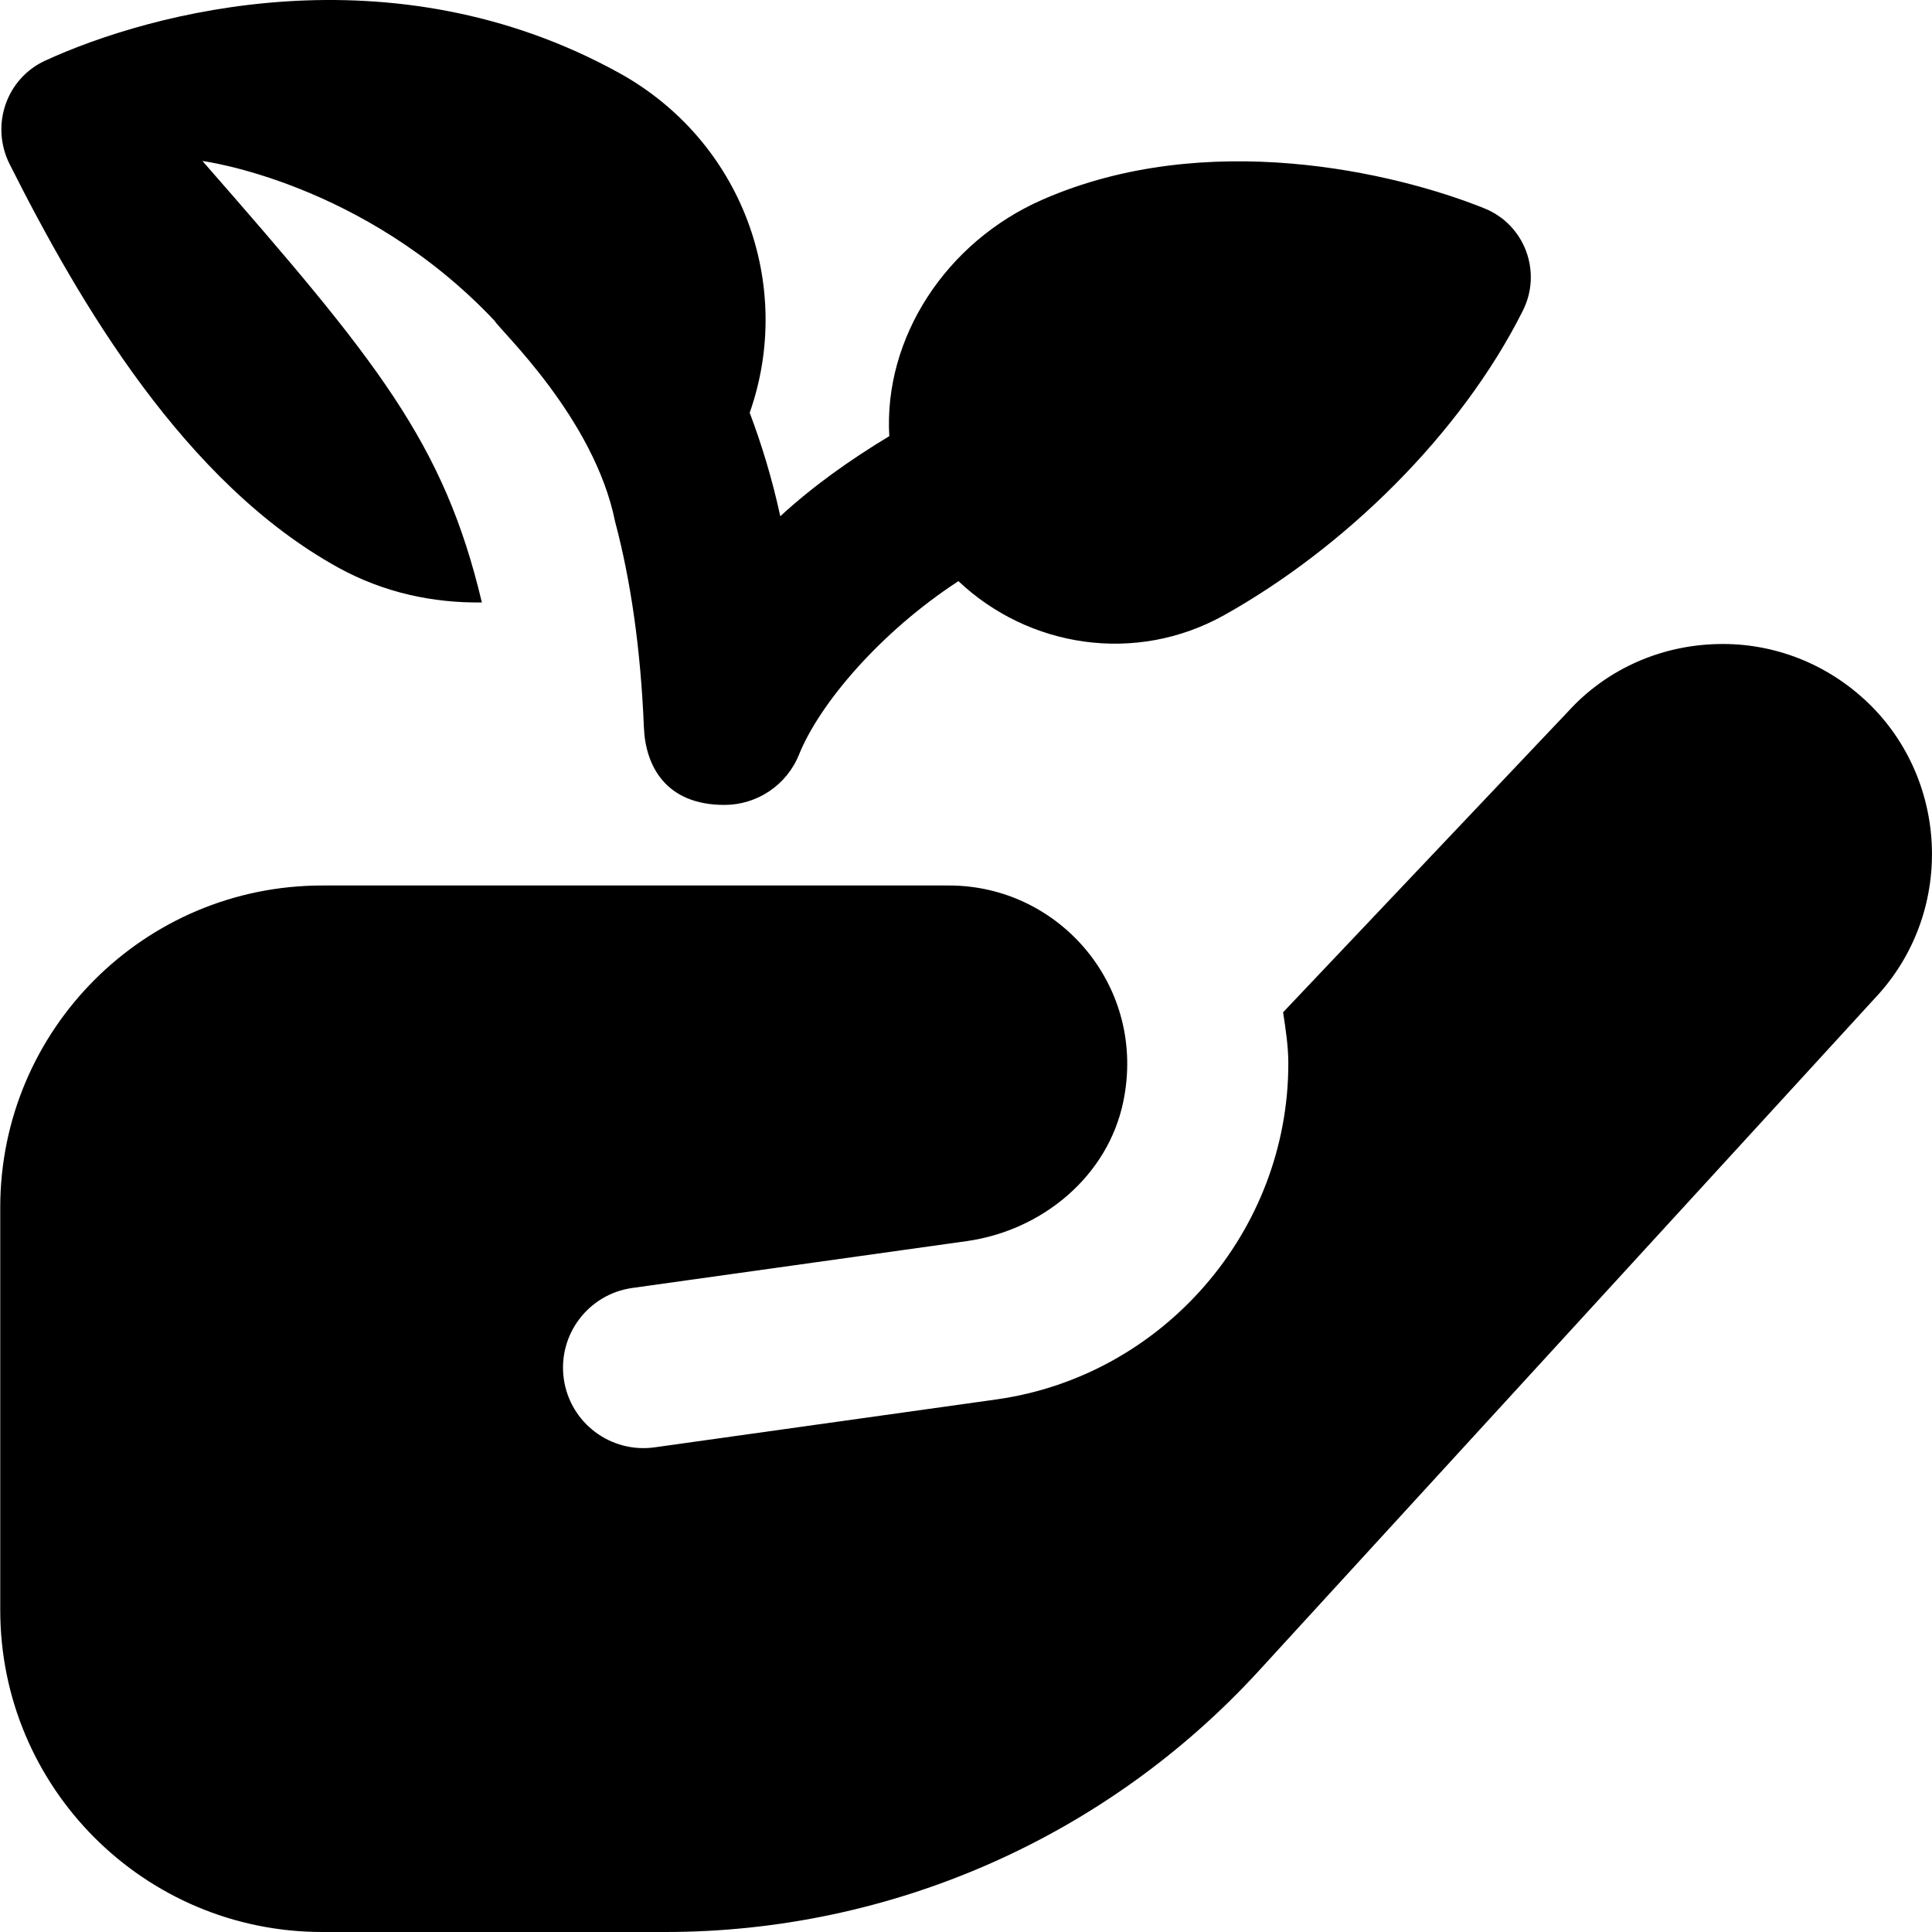
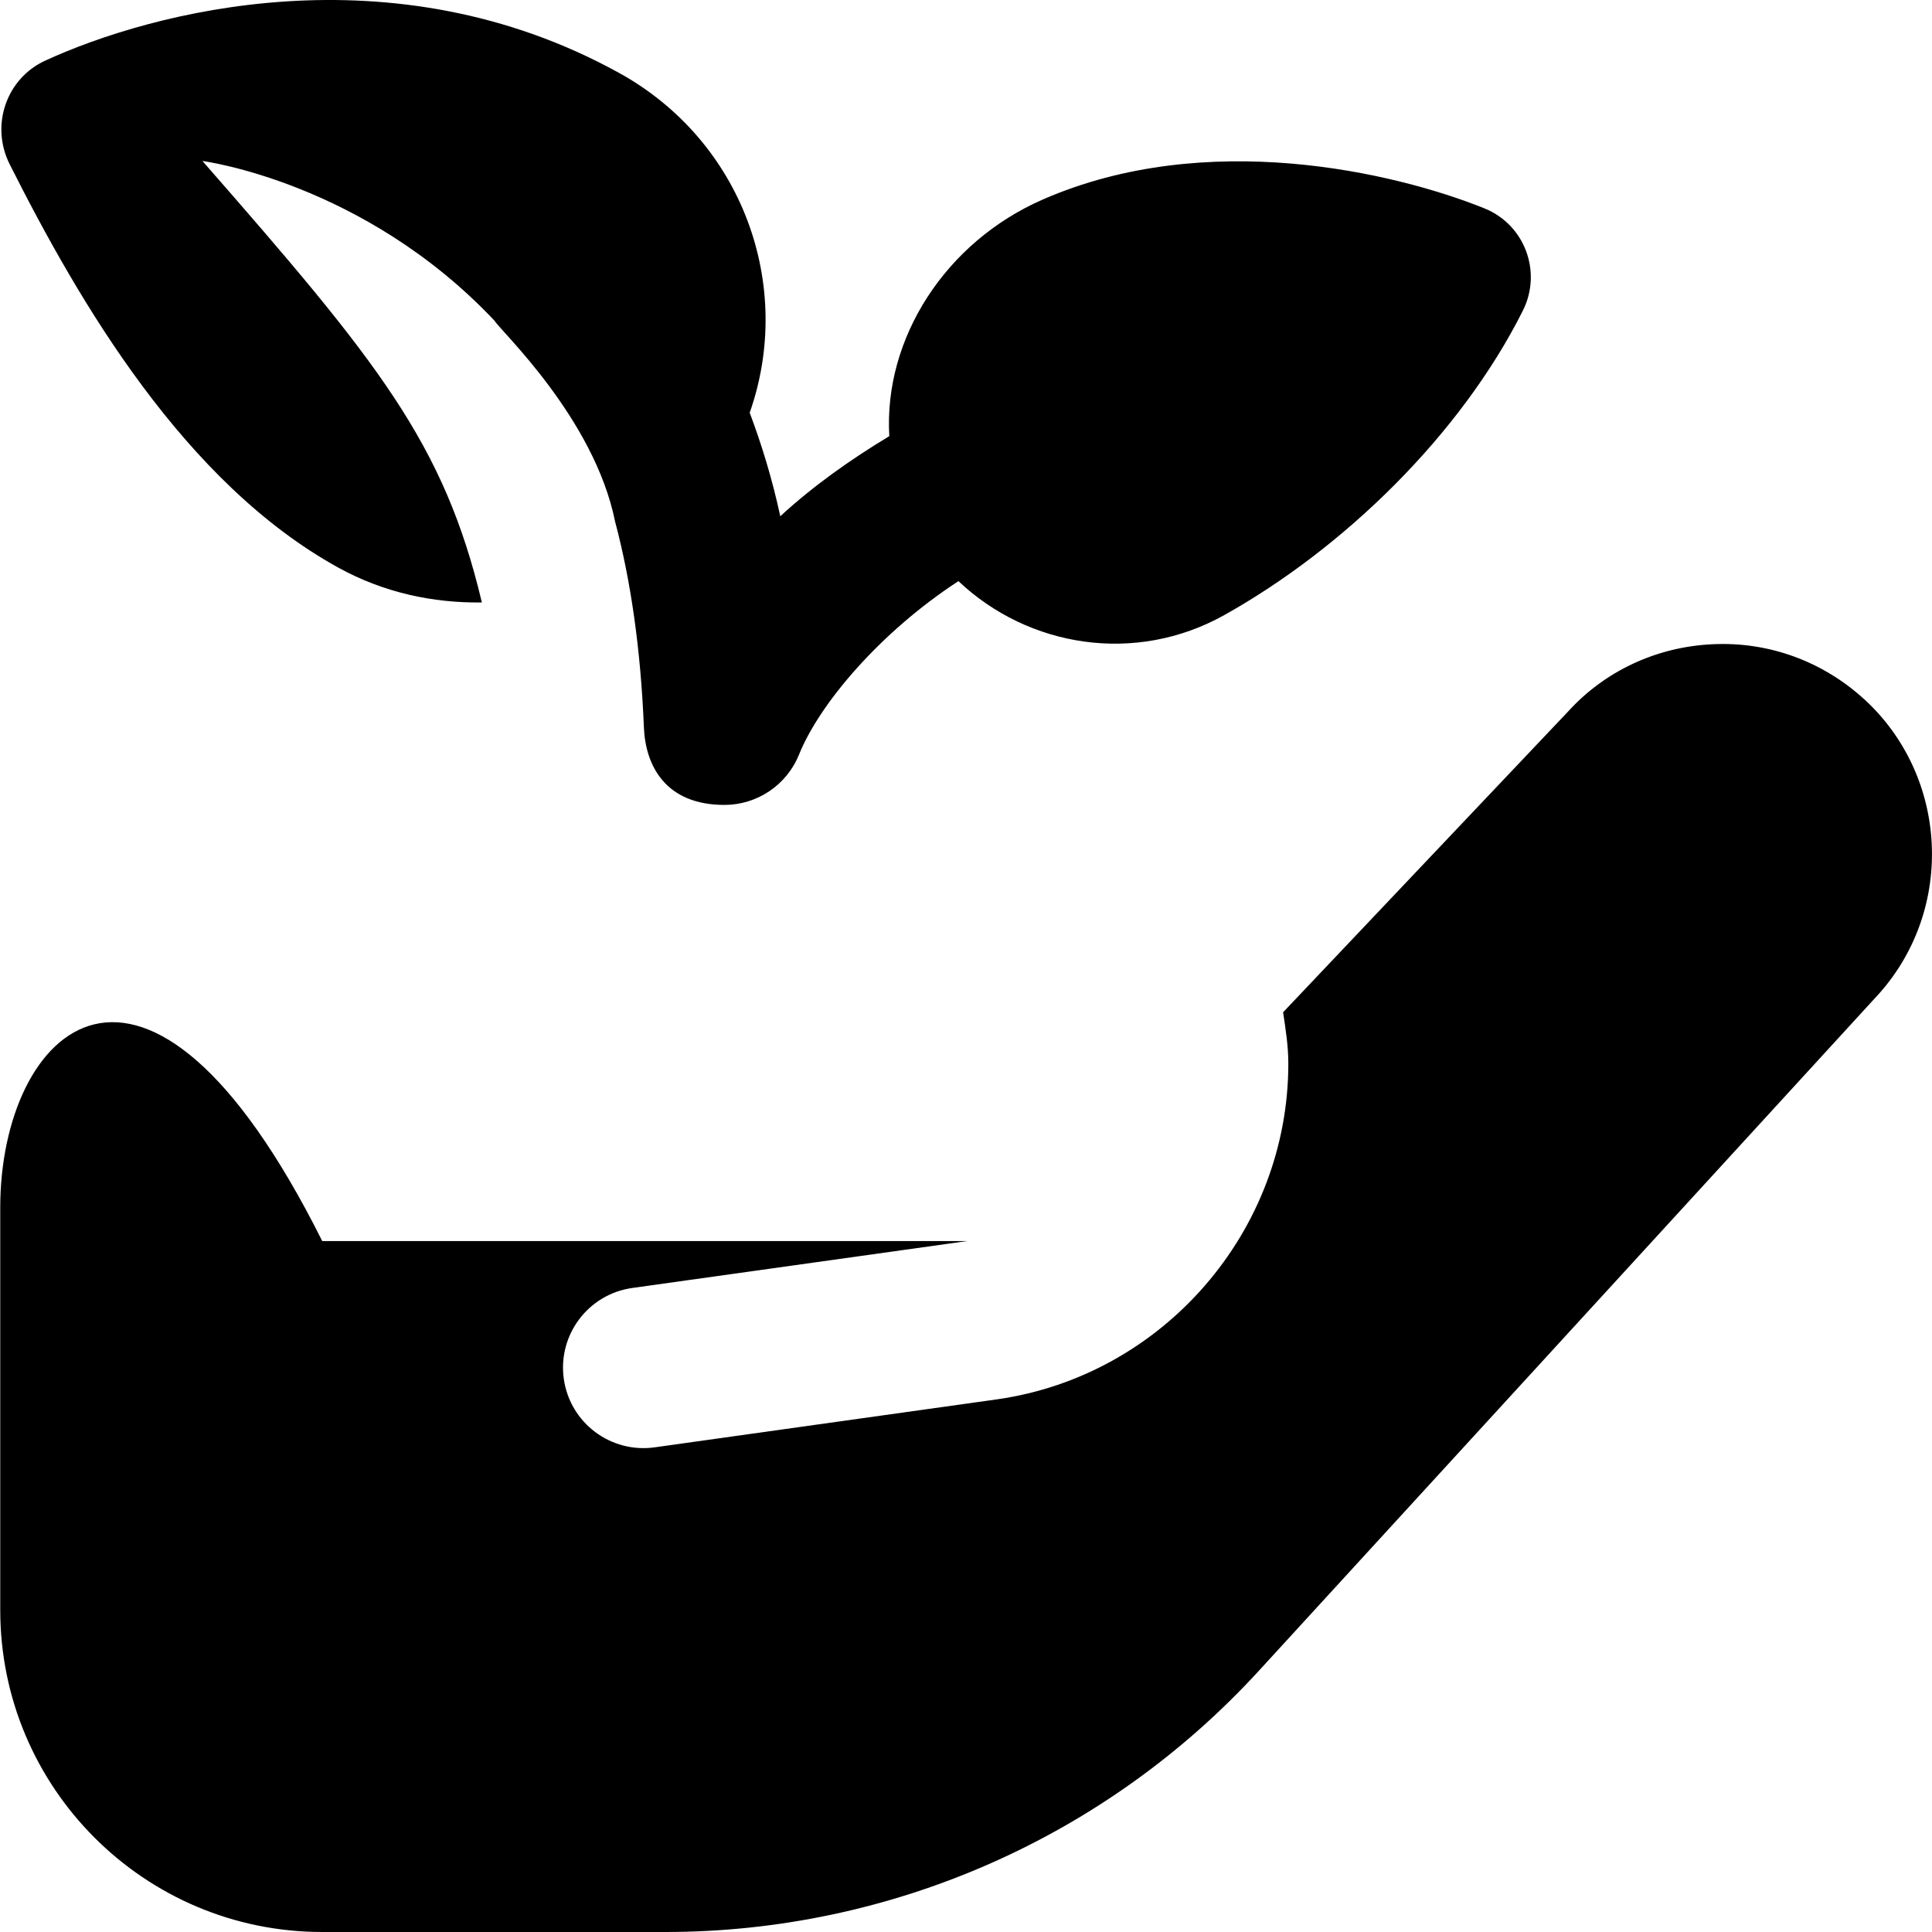
<svg xmlns="http://www.w3.org/2000/svg" id="Layer_1" data-name="Layer 1" viewBox="0 0 24 24">
-   <path d="M.12,2.04c-.241-.479-.045-1.063,.442-1.287C1.882,.146,4.864-.653,7.689,.905c1.534,.846,2.181,2.64,1.624,4.222,.149,.396,.279,.82,.38,1.286,.41-.378,.874-.705,1.354-.995-.071-1.214,.698-2.413,1.91-2.941,2.029-.885,4.363-.339,5.482,.111,.502,.202,.721,.789,.478,1.272-.773,1.541-2.225,2.952-3.709,3.781-1.102,.616-2.431,.402-3.302-.422-.981,.64-1.73,1.532-1.98,2.154-.154,.383-.525,.626-.927,.626-.732,0-.98-.488-1-.959-.04-.981-.165-1.836-.358-2.56-.259-1.288-1.43-2.376-1.496-2.494-1.629-1.728-3.63-1.986-3.63-1.986,2.179,2.49,3,3.5,3.471,5.484-.605,.008-1.218-.121-1.784-.433C2.295,5.999,.991,3.771,.12,2.04Zm23.032,6.641c-.515-.469-1.186-.712-1.878-.678-.697,.032-1.339,.334-1.794,.835l-3.541,3.737c.032,.21,.065,.42,.065,.638,0,2.083-1.555,3.876-3.617,4.17l-4.252,.596c-.547,.078-1.053-.302-1.131-.848-.078-.547,.302-1.053,.848-1.131l4.162-.583c.936-.134,1.748-.806,1.94-1.732,.296-1.425-.79-2.685-2.164-2.685H4.003C1.794,11,.003,12.791,.003,15v5C.003,22.209,1.794,24,4.003,24h4.262c2.805,0,5.48-1.178,7.374-3.246l7.702-8.409c.948-1.062,.862-2.707-.189-3.665Z" />
+   <path d="M.12,2.04c-.241-.479-.045-1.063,.442-1.287C1.882,.146,4.864-.653,7.689,.905c1.534,.846,2.181,2.64,1.624,4.222,.149,.396,.279,.82,.38,1.286,.41-.378,.874-.705,1.354-.995-.071-1.214,.698-2.413,1.91-2.941,2.029-.885,4.363-.339,5.482,.111,.502,.202,.721,.789,.478,1.272-.773,1.541-2.225,2.952-3.709,3.781-1.102,.616-2.431,.402-3.302-.422-.981,.64-1.73,1.532-1.98,2.154-.154,.383-.525,.626-.927,.626-.732,0-.98-.488-1-.959-.04-.981-.165-1.836-.358-2.56-.259-1.288-1.43-2.376-1.496-2.494-1.629-1.728-3.63-1.986-3.63-1.986,2.179,2.49,3,3.5,3.471,5.484-.605,.008-1.218-.121-1.784-.433C2.295,5.999,.991,3.771,.12,2.04Zm23.032,6.641c-.515-.469-1.186-.712-1.878-.678-.697,.032-1.339,.334-1.794,.835l-3.541,3.737c.032,.21,.065,.42,.065,.638,0,2.083-1.555,3.876-3.617,4.17l-4.252,.596c-.547,.078-1.053-.302-1.131-.848-.078-.547,.302-1.053,.848-1.131l4.162-.583H4.003C1.794,11,.003,12.791,.003,15v5C.003,22.209,1.794,24,4.003,24h4.262c2.805,0,5.48-1.178,7.374-3.246l7.702-8.409c.948-1.062,.862-2.707-.189-3.665Z" />
</svg>